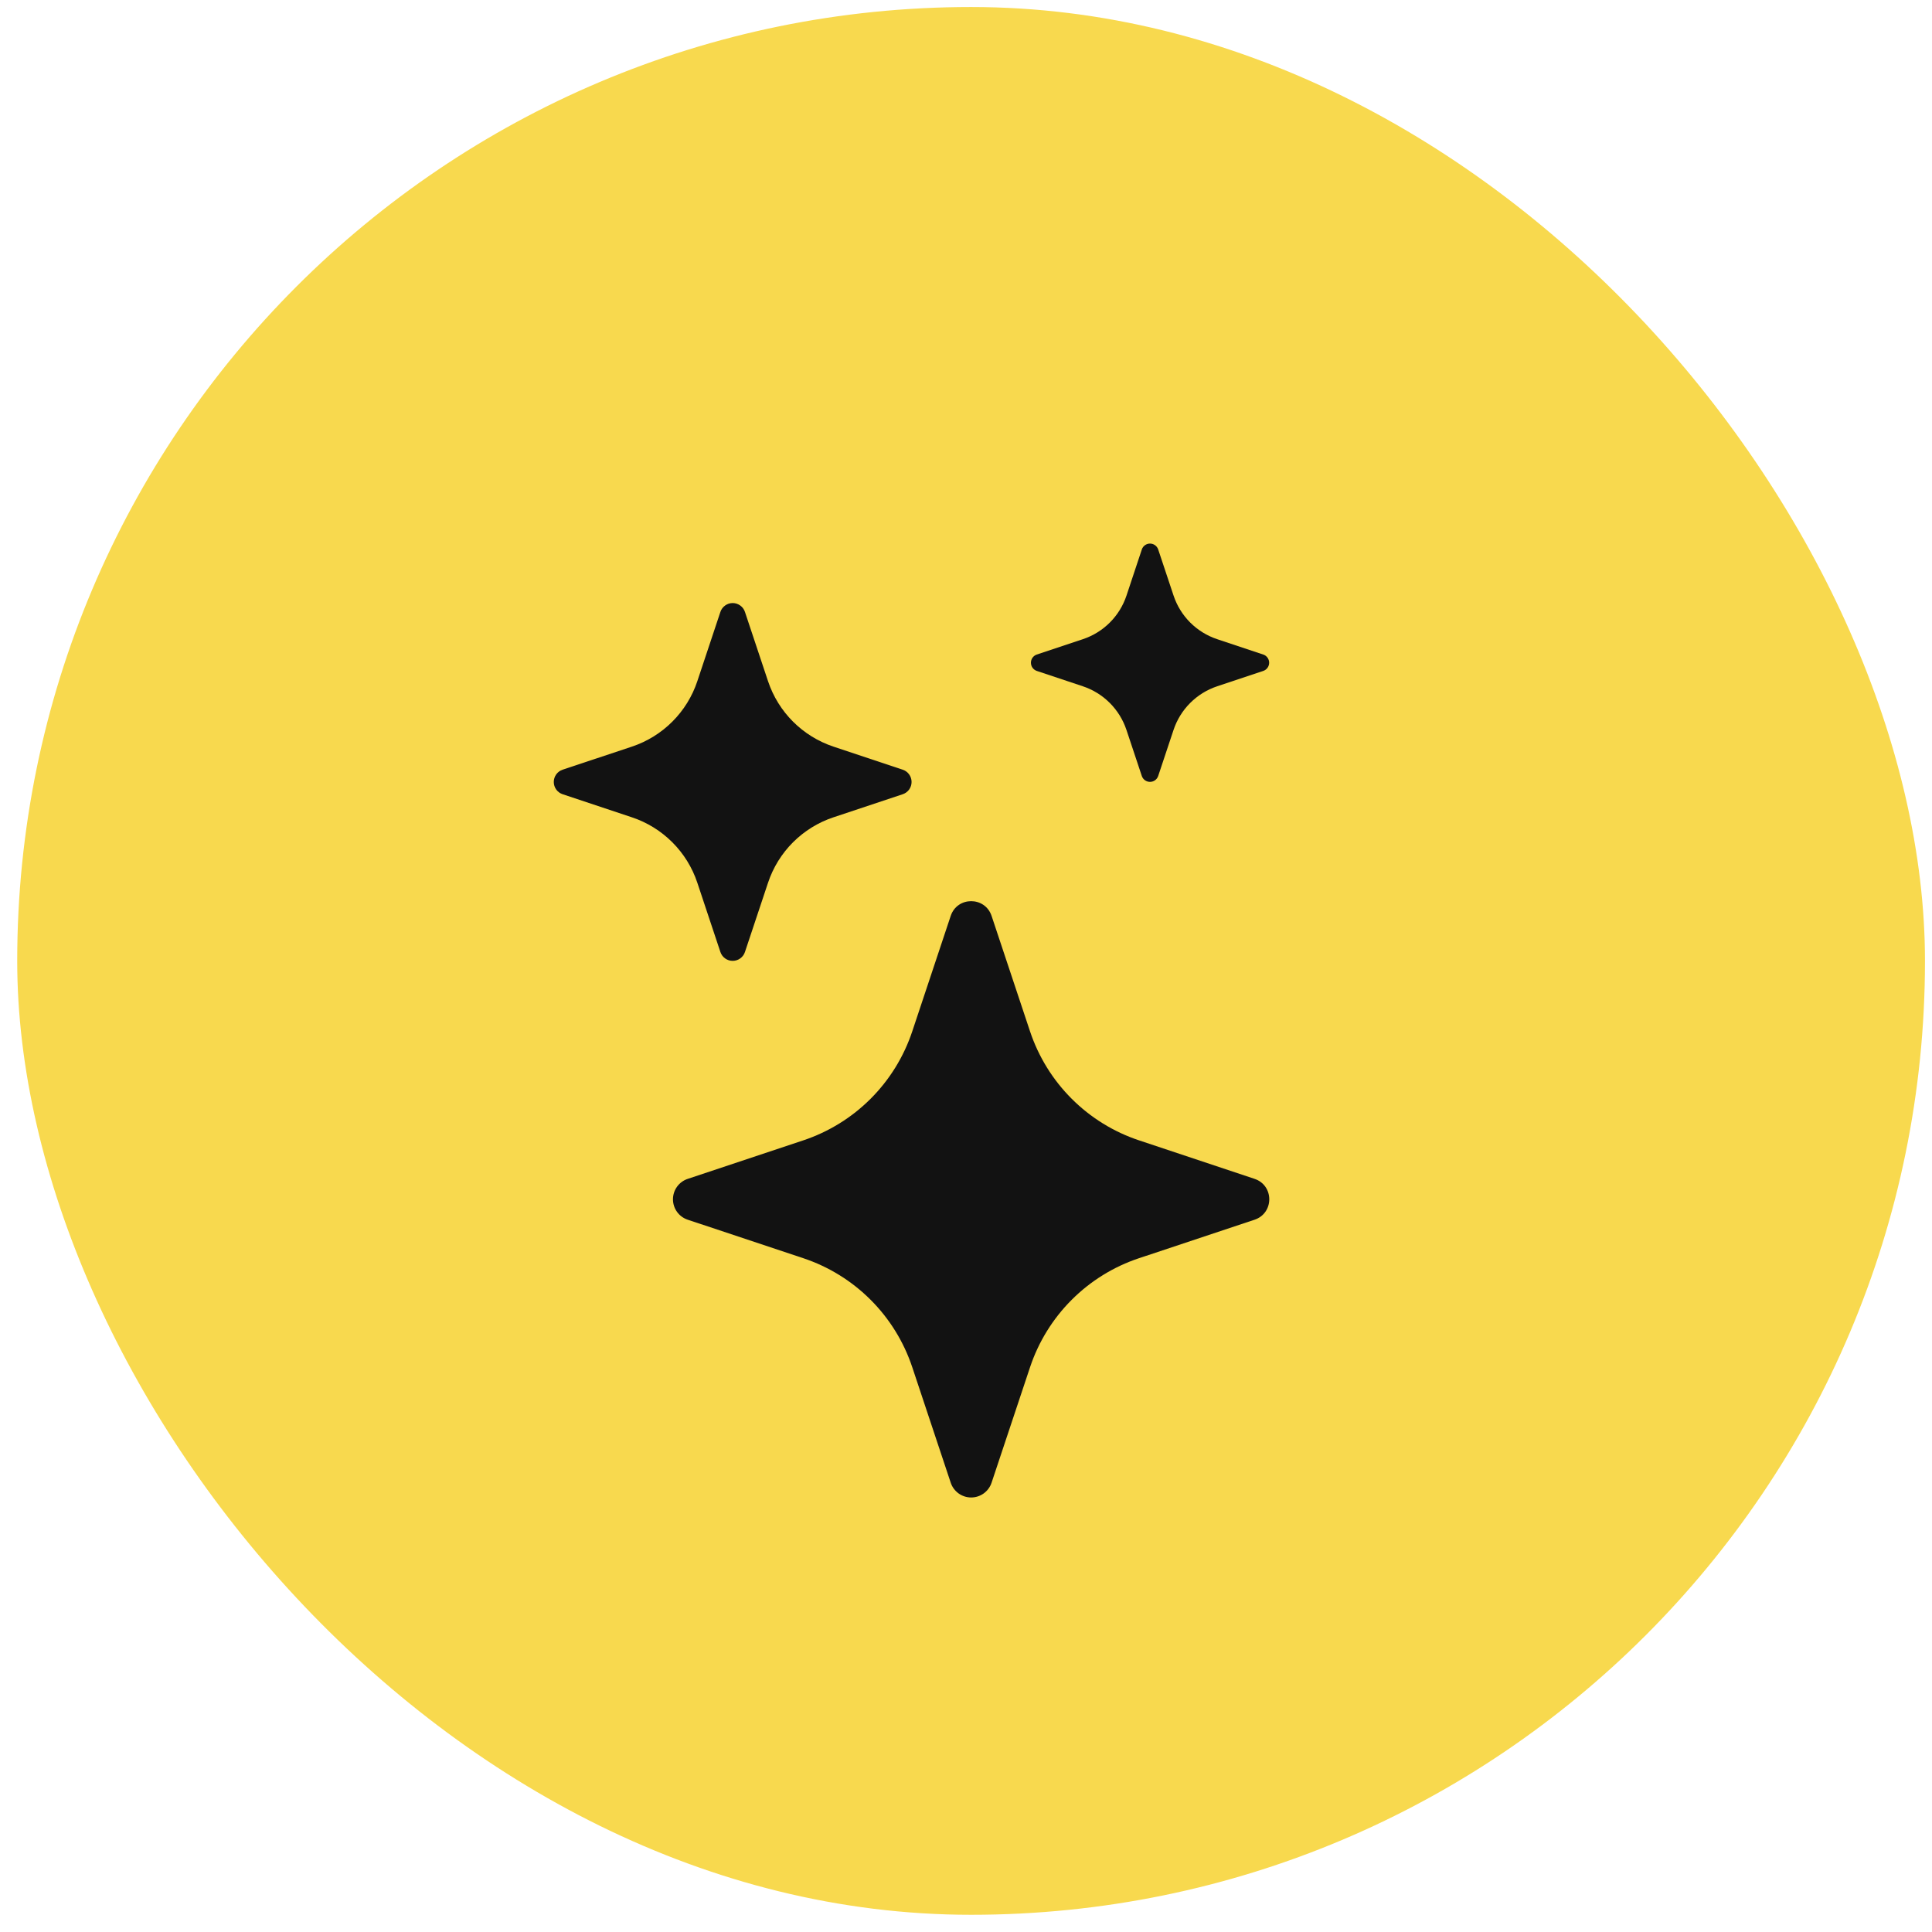
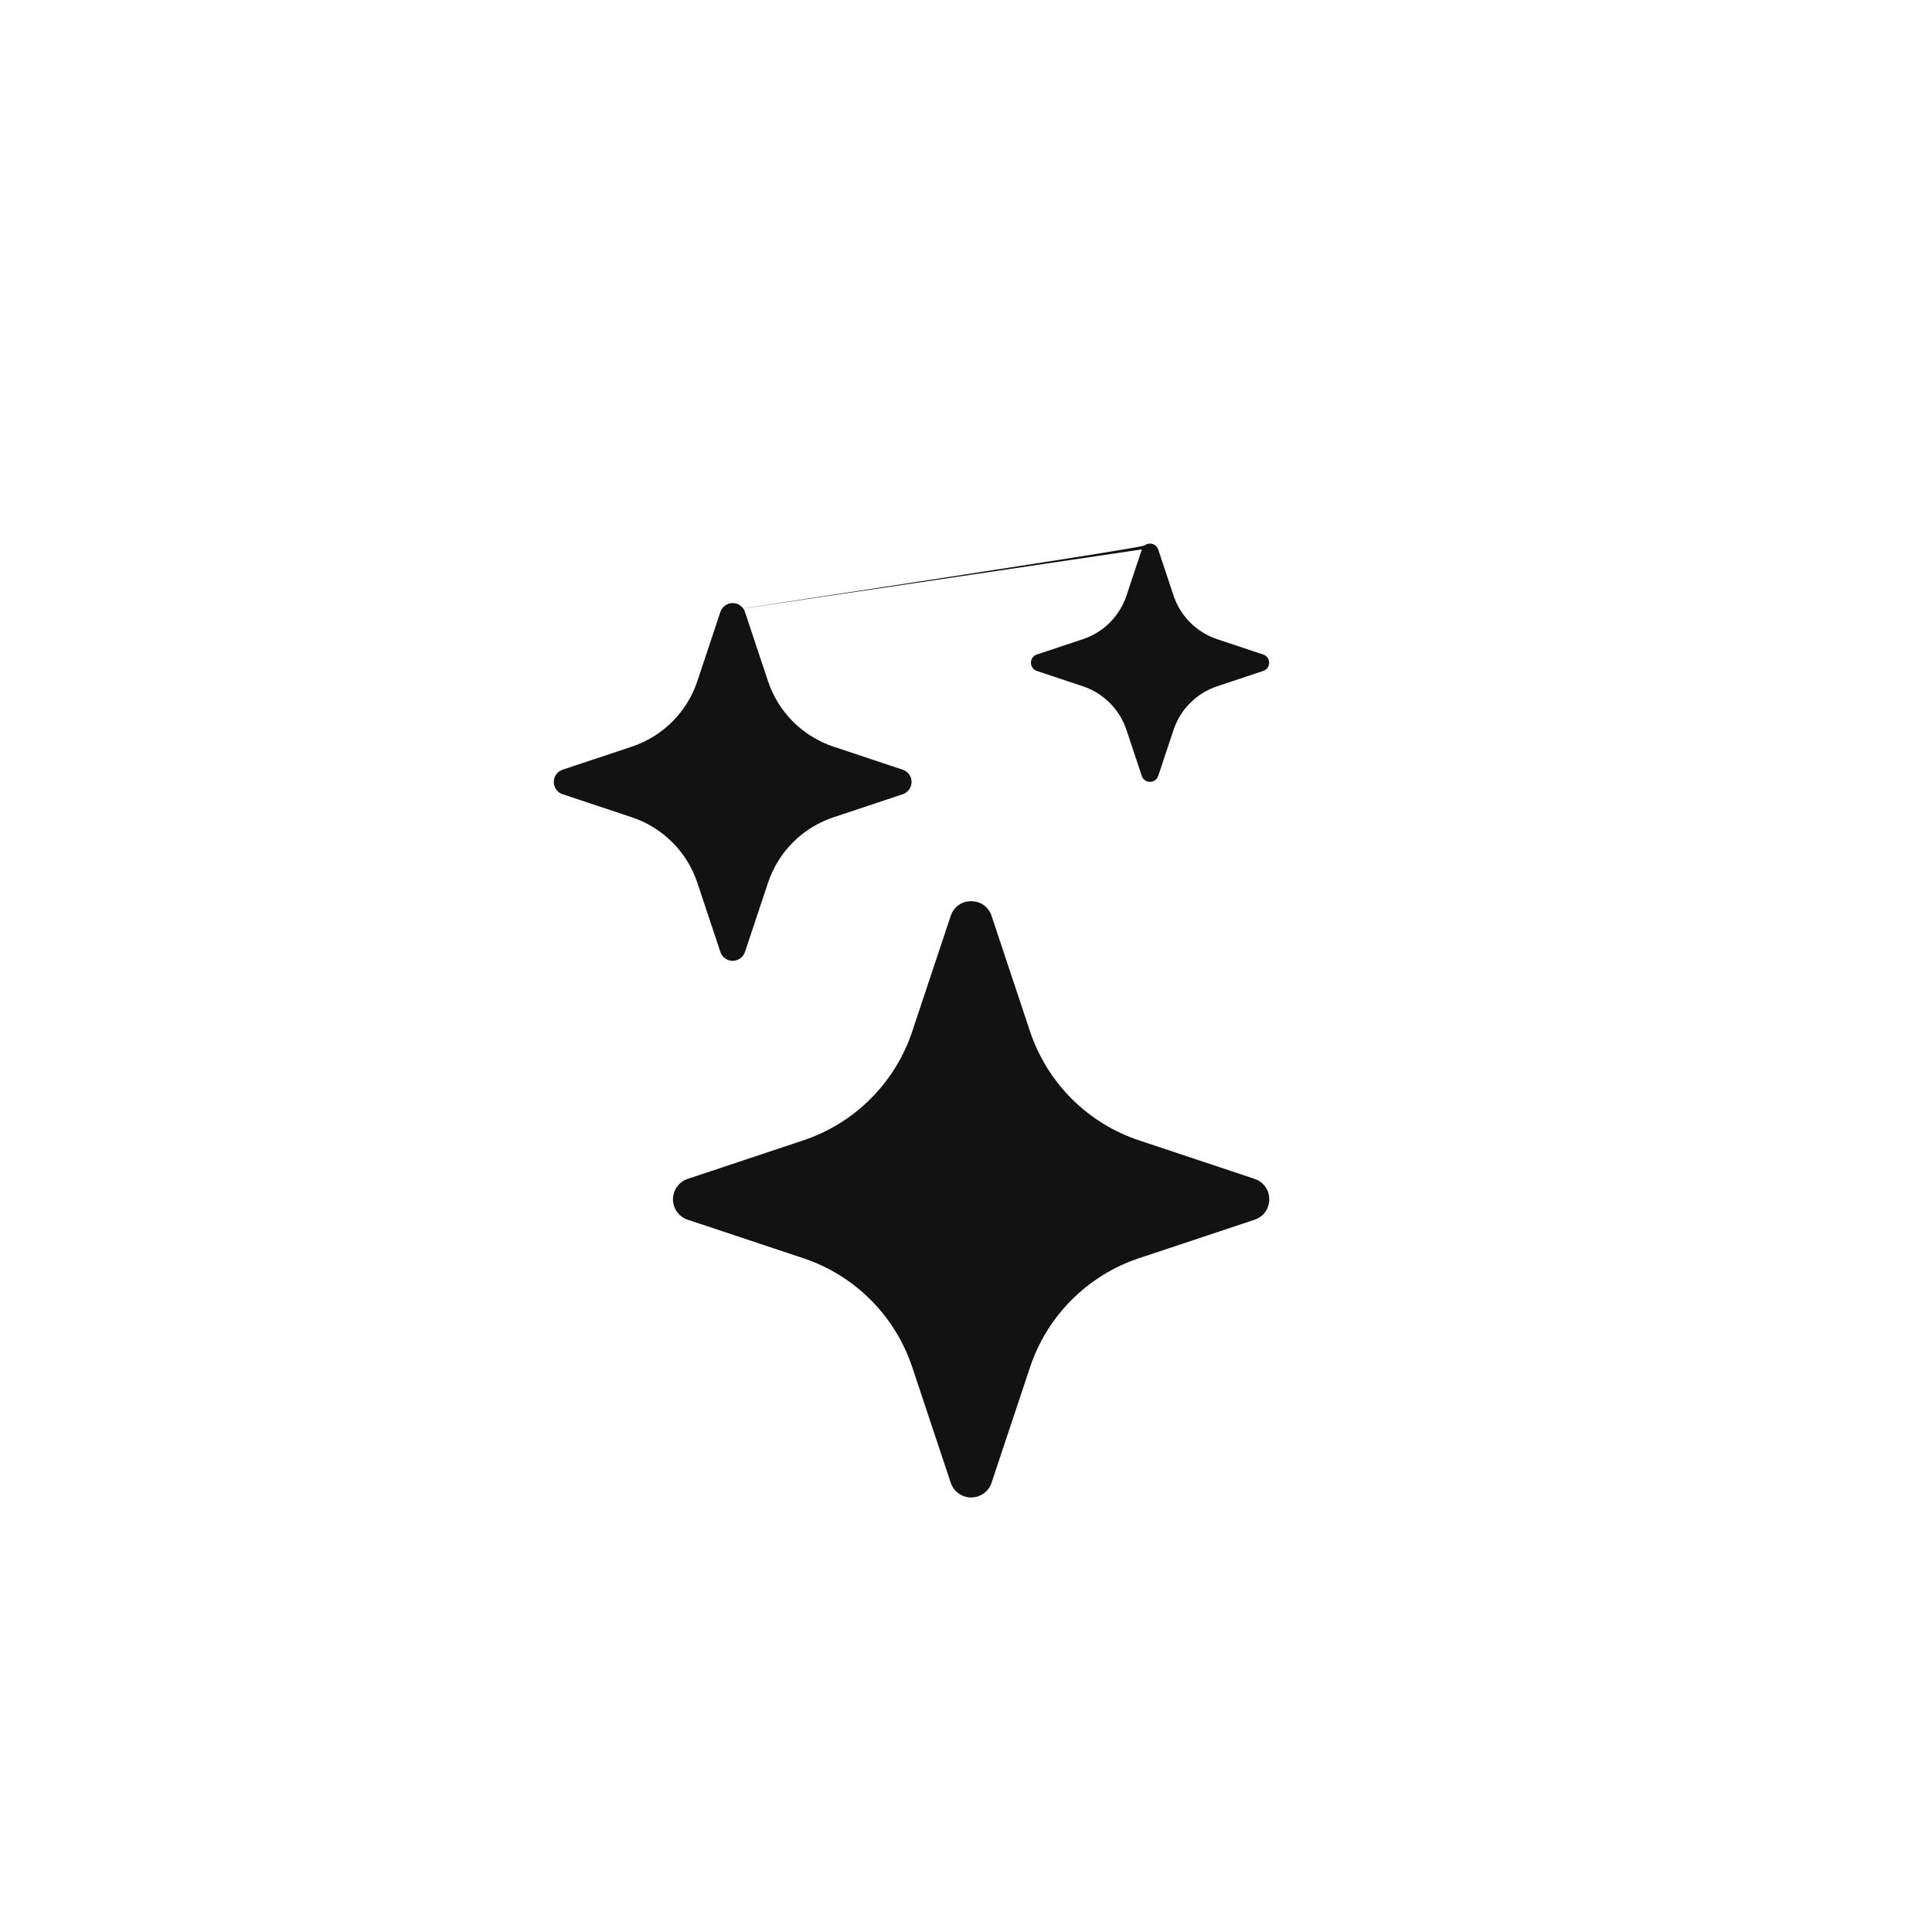
<svg xmlns="http://www.w3.org/2000/svg" width="101" height="101" viewBox="0 0 101 101" fill="none">
-   <rect x="0.9" y="0.367" width="99.733" height="99.733" rx="49.867" fill="#F8D94E" />
-   <path d="M49.7 47.882C50.043 46.854 51.495 46.854 51.838 47.882L53.848 53.919C54.291 55.246 55.036 56.452 56.026 57.441C57.015 58.43 58.221 59.175 59.549 59.616L65.583 61.627C66.611 61.969 66.611 63.422 65.583 63.765L59.546 65.775C58.218 66.217 57.013 66.963 56.024 67.952C55.035 68.942 54.29 70.148 53.848 71.475L51.838 77.509C51.764 77.734 51.621 77.93 51.429 78.07C51.237 78.209 51.006 78.284 50.769 78.284C50.532 78.284 50.301 78.209 50.109 78.07C49.917 77.93 49.774 77.734 49.7 77.509L47.69 71.472C47.248 70.145 46.503 68.94 45.514 67.951C44.525 66.962 43.319 66.217 41.992 65.775L35.956 63.765C35.73 63.691 35.534 63.548 35.395 63.356C35.256 63.164 35.181 62.933 35.181 62.696C35.181 62.459 35.256 62.228 35.395 62.036C35.534 61.844 35.73 61.701 35.956 61.627L41.992 59.616C43.319 59.174 44.525 58.429 45.514 57.44C46.503 56.451 47.248 55.246 47.69 53.919L49.7 47.882ZM37.66 31.99C37.705 31.855 37.791 31.738 37.906 31.655C38.022 31.571 38.16 31.526 38.302 31.526C38.445 31.526 38.583 31.571 38.698 31.655C38.814 31.738 38.9 31.855 38.944 31.99L40.151 35.612C40.69 37.226 41.955 38.492 43.57 39.031L47.191 40.237C47.326 40.282 47.444 40.368 47.527 40.483C47.61 40.598 47.655 40.737 47.655 40.879C47.655 41.021 47.61 41.16 47.527 41.275C47.444 41.39 47.326 41.476 47.191 41.521L43.57 42.727C42.773 42.992 42.05 43.44 41.456 44.033C40.863 44.626 40.416 45.35 40.151 46.146L38.944 49.768C38.9 49.903 38.814 50.02 38.698 50.103C38.583 50.187 38.445 50.231 38.302 50.231C38.16 50.231 38.022 50.187 37.906 50.103C37.791 50.02 37.705 49.903 37.66 49.768L36.454 46.146C36.189 45.35 35.742 44.626 35.148 44.033C34.555 43.44 33.831 42.992 33.035 42.727L29.414 41.521C29.279 41.476 29.161 41.39 29.078 41.275C28.995 41.16 28.95 41.021 28.95 40.879C28.95 40.737 28.995 40.598 29.078 40.483C29.161 40.368 29.279 40.282 29.414 40.237L33.035 39.031C33.831 38.766 34.555 38.319 35.148 37.725C35.742 37.132 36.189 36.408 36.454 35.612L37.66 31.99ZM59.692 28.721C59.723 28.632 59.781 28.555 59.857 28.501C59.934 28.446 60.025 28.417 60.119 28.417C60.213 28.417 60.305 28.446 60.381 28.501C60.458 28.555 60.515 28.632 60.546 28.721L61.35 31.133C61.709 32.212 62.553 33.056 63.632 33.415L66.044 34.219C66.133 34.249 66.21 34.307 66.264 34.384C66.319 34.46 66.348 34.552 66.348 34.646C66.348 34.74 66.319 34.831 66.264 34.908C66.21 34.984 66.133 35.042 66.044 35.073L63.632 35.877C63.1 36.053 62.617 36.352 62.221 36.748C61.825 37.144 61.527 37.627 61.35 38.158L60.546 40.57C60.515 40.659 60.458 40.736 60.381 40.791C60.305 40.845 60.213 40.874 60.119 40.874C60.025 40.874 59.934 40.845 59.857 40.791C59.781 40.736 59.723 40.659 59.692 40.57L58.888 38.158C58.711 37.627 58.413 37.144 58.017 36.748C57.621 36.352 57.138 36.053 56.607 35.877L54.197 35.073C54.109 35.042 54.032 34.984 53.977 34.908C53.923 34.831 53.894 34.74 53.894 34.646C53.894 34.552 53.923 34.46 53.977 34.384C54.032 34.307 54.109 34.249 54.197 34.219L56.61 33.415C57.688 33.056 58.533 32.212 58.891 31.133L59.692 28.724V28.721Z" fill="#121212" />
+   <path d="M49.7 47.882C50.043 46.854 51.495 46.854 51.838 47.882L53.848 53.919C54.291 55.246 55.036 56.452 56.026 57.441C57.015 58.43 58.221 59.175 59.549 59.616L65.583 61.627C66.611 61.969 66.611 63.422 65.583 63.765L59.546 65.775C58.218 66.217 57.013 66.963 56.024 67.952C55.035 68.942 54.29 70.148 53.848 71.475L51.838 77.509C51.764 77.734 51.621 77.93 51.429 78.07C51.237 78.209 51.006 78.284 50.769 78.284C50.532 78.284 50.301 78.209 50.109 78.07C49.917 77.93 49.774 77.734 49.7 77.509L47.69 71.472C47.248 70.145 46.503 68.94 45.514 67.951C44.525 66.962 43.319 66.217 41.992 65.775L35.956 63.765C35.73 63.691 35.534 63.548 35.395 63.356C35.256 63.164 35.181 62.933 35.181 62.696C35.181 62.459 35.256 62.228 35.395 62.036C35.534 61.844 35.73 61.701 35.956 61.627L41.992 59.616C43.319 59.174 44.525 58.429 45.514 57.44C46.503 56.451 47.248 55.246 47.69 53.919L49.7 47.882ZM37.66 31.99C37.705 31.855 37.791 31.738 37.906 31.655C38.022 31.571 38.16 31.526 38.302 31.526C38.445 31.526 38.583 31.571 38.698 31.655C38.814 31.738 38.9 31.855 38.944 31.99L40.151 35.612C40.69 37.226 41.955 38.492 43.57 39.031L47.191 40.237C47.326 40.282 47.444 40.368 47.527 40.483C47.61 40.598 47.655 40.737 47.655 40.879C47.655 41.021 47.61 41.16 47.527 41.275C47.444 41.39 47.326 41.476 47.191 41.521L43.57 42.727C42.773 42.992 42.05 43.44 41.456 44.033C40.863 44.626 40.416 45.35 40.151 46.146L38.944 49.768C38.9 49.903 38.814 50.02 38.698 50.103C38.583 50.187 38.445 50.231 38.302 50.231C38.16 50.231 38.022 50.187 37.906 50.103C37.791 50.02 37.705 49.903 37.66 49.768L36.454 46.146C36.189 45.35 35.742 44.626 35.148 44.033C34.555 43.44 33.831 42.992 33.035 42.727L29.414 41.521C29.279 41.476 29.161 41.39 29.078 41.275C28.995 41.16 28.95 41.021 28.95 40.879C28.95 40.737 28.995 40.598 29.078 40.483C29.161 40.368 29.279 40.282 29.414 40.237L33.035 39.031C33.831 38.766 34.555 38.319 35.148 37.725C35.742 37.132 36.189 36.408 36.454 35.612L37.66 31.99ZC59.723 28.632 59.781 28.555 59.857 28.501C59.934 28.446 60.025 28.417 60.119 28.417C60.213 28.417 60.305 28.446 60.381 28.501C60.458 28.555 60.515 28.632 60.546 28.721L61.35 31.133C61.709 32.212 62.553 33.056 63.632 33.415L66.044 34.219C66.133 34.249 66.21 34.307 66.264 34.384C66.319 34.46 66.348 34.552 66.348 34.646C66.348 34.74 66.319 34.831 66.264 34.908C66.21 34.984 66.133 35.042 66.044 35.073L63.632 35.877C63.1 36.053 62.617 36.352 62.221 36.748C61.825 37.144 61.527 37.627 61.35 38.158L60.546 40.57C60.515 40.659 60.458 40.736 60.381 40.791C60.305 40.845 60.213 40.874 60.119 40.874C60.025 40.874 59.934 40.845 59.857 40.791C59.781 40.736 59.723 40.659 59.692 40.57L58.888 38.158C58.711 37.627 58.413 37.144 58.017 36.748C57.621 36.352 57.138 36.053 56.607 35.877L54.197 35.073C54.109 35.042 54.032 34.984 53.977 34.908C53.923 34.831 53.894 34.74 53.894 34.646C53.894 34.552 53.923 34.46 53.977 34.384C54.032 34.307 54.109 34.249 54.197 34.219L56.61 33.415C57.688 33.056 58.533 32.212 58.891 31.133L59.692 28.724V28.721Z" fill="#121212" />
</svg>